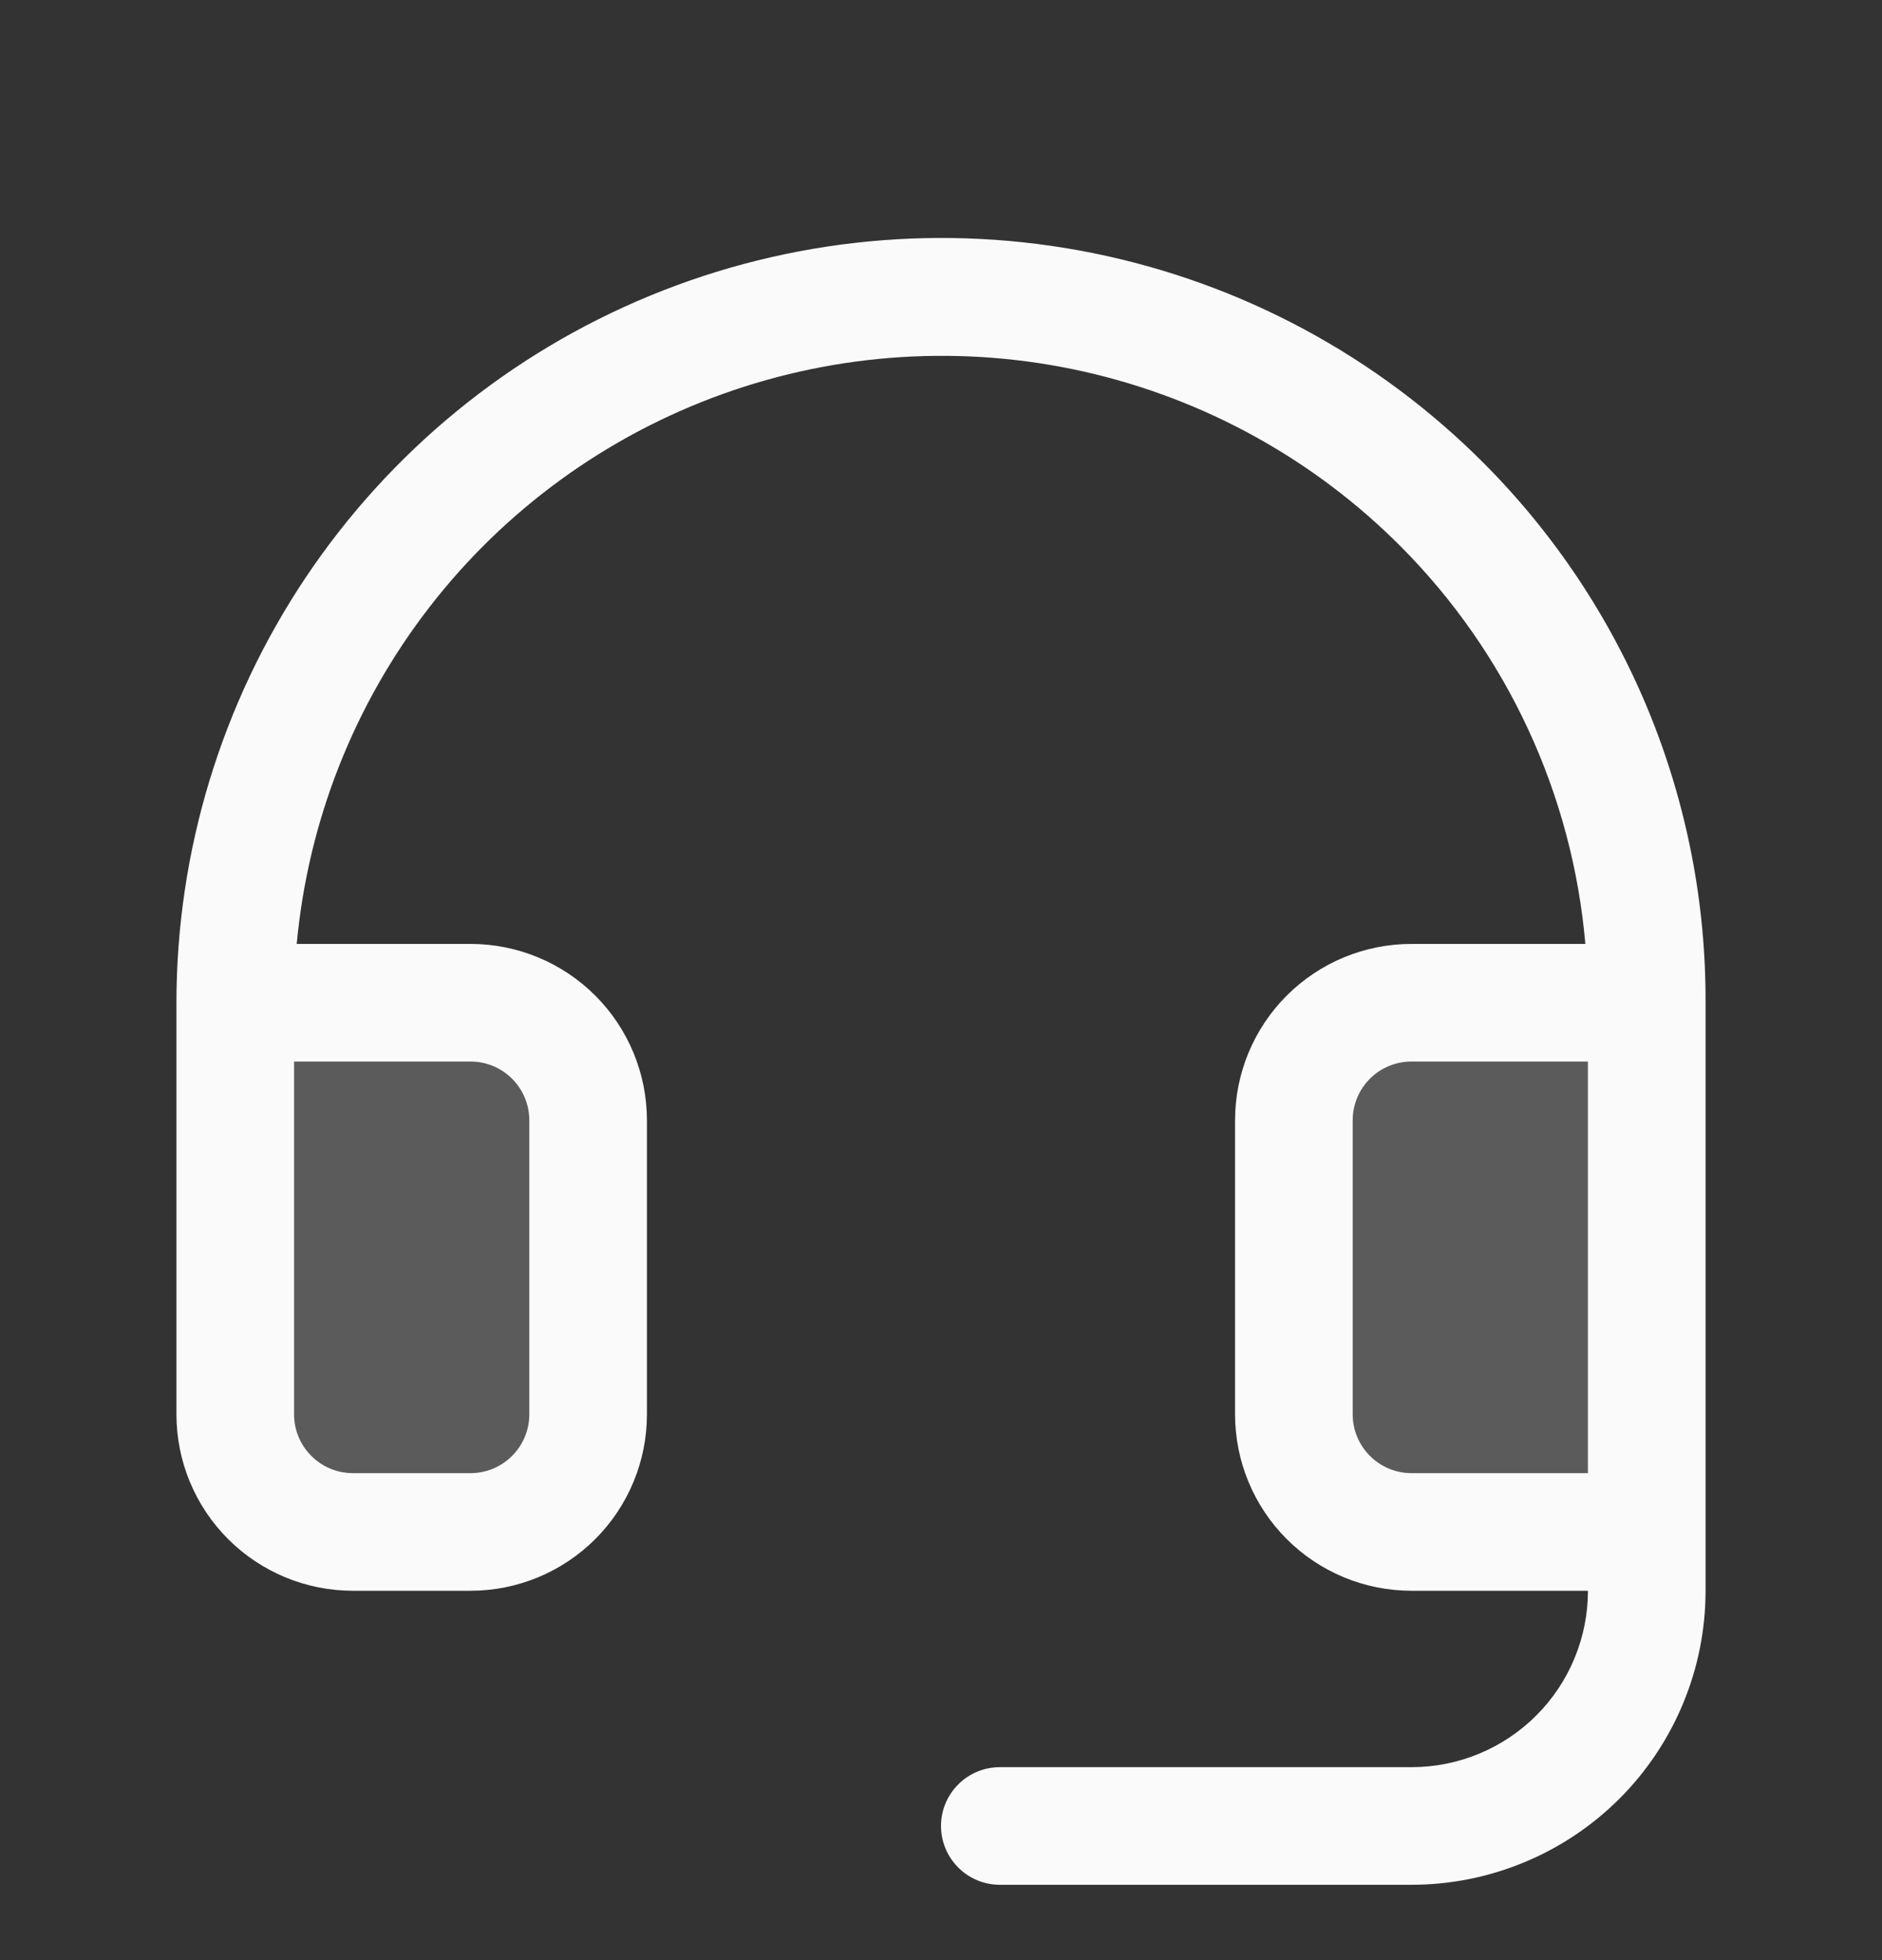
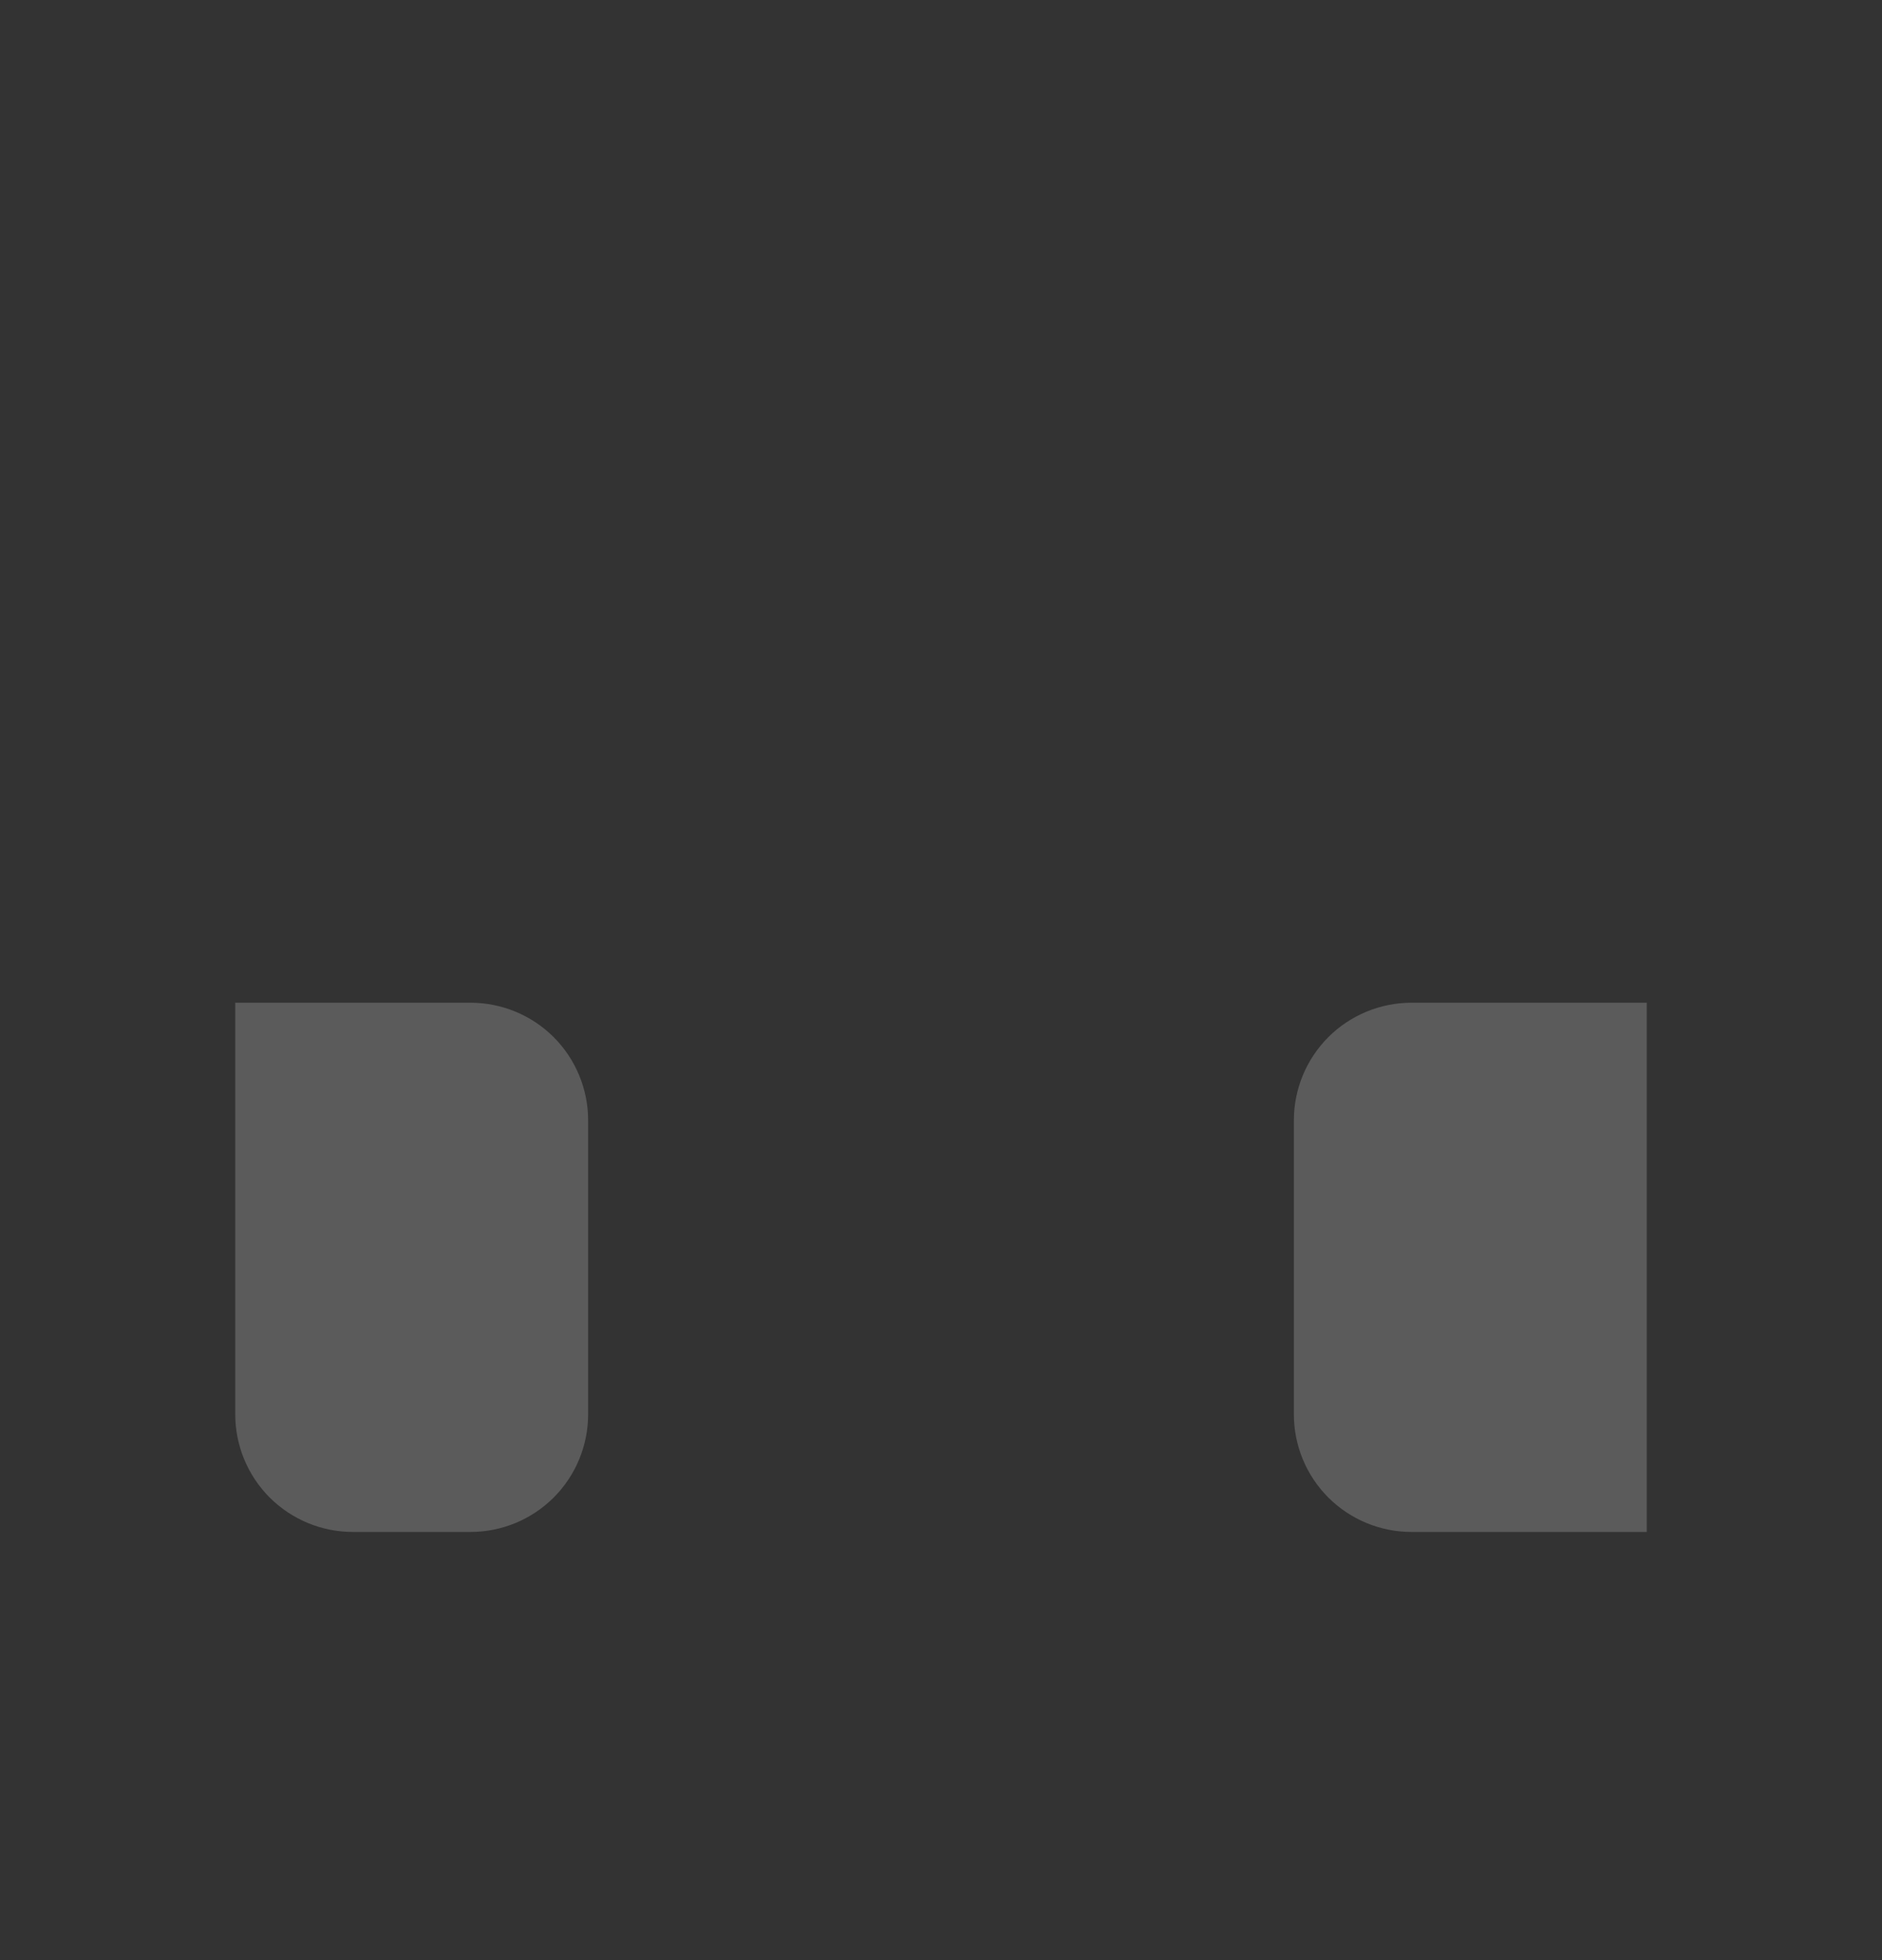
<svg xmlns="http://www.w3.org/2000/svg" fill="none" viewBox="0 0 24 25" height="25" width="24">
  <rect x="0" y="0" width="24" height="25" fill="#333333" stroke="none" />
  <path fill="#FAFAFB" d="M7.5 14.289V18.039C7.5 18.437 7.342 18.818 7.061 19.1C6.779 19.381 6.398 19.539 6 19.539H4.5C4.102 19.539 3.721 19.381 3.439 19.1C3.158 18.818 3 18.437 3 18.039V12.789H6C6.398 12.789 6.779 12.947 7.061 13.228C7.342 13.51 7.5 13.891 7.5 14.289ZM18 12.789C17.602 12.789 17.221 12.947 16.939 13.228C16.658 13.51 16.5 13.891 16.5 14.289V18.039C16.5 18.437 16.658 18.818 16.939 19.1C17.221 19.381 17.602 19.539 18 19.539H21V12.789H18Z" opacity="0.2" />
-   <path fill="#FAFAFB" d="M18.927 5.913C17.565 4.543 15.827 3.608 13.933 3.227C12.039 2.846 10.075 3.035 8.288 3.772C6.502 4.508 4.975 5.758 3.9 7.363C2.825 8.969 2.251 10.857 2.25 12.789V18.039C2.25 18.636 2.487 19.208 2.909 19.63C3.331 20.052 3.903 20.289 4.5 20.289H6C6.597 20.289 7.169 20.052 7.591 19.63C8.013 19.208 8.25 18.636 8.25 18.039V14.289C8.25 13.692 8.013 13.12 7.591 12.698C7.169 12.276 6.597 12.039 6 12.039H3.784C3.928 10.475 4.516 8.985 5.477 7.743C6.438 6.501 7.734 5.559 9.211 5.027C10.689 4.495 12.288 4.395 13.82 4.739C15.352 5.083 16.755 5.857 17.863 6.97C19.218 8.331 20.051 10.126 20.217 12.039H18C17.403 12.039 16.831 12.276 16.409 12.698C15.987 13.12 15.75 13.692 15.75 14.289V18.039C15.75 18.636 15.987 19.208 16.409 19.63C16.831 20.052 17.403 20.289 18 20.289H20.25C20.25 20.886 20.013 21.458 19.591 21.88C19.169 22.302 18.597 22.539 18 22.539H12.75C12.551 22.539 12.36 22.618 12.22 22.759C12.079 22.899 12 23.09 12 23.289C12 23.488 12.079 23.678 12.22 23.819C12.36 23.96 12.551 24.039 12.75 24.039H18C18.995 24.039 19.948 23.644 20.652 22.941C21.355 22.237 21.75 21.283 21.75 20.289V12.789C21.755 11.513 21.508 10.25 21.024 9.07C20.539 7.89 19.827 6.817 18.927 5.913ZM6 13.539C6.199 13.539 6.39 13.618 6.53 13.758C6.671 13.899 6.75 14.09 6.75 14.289V18.039C6.75 18.238 6.671 18.428 6.53 18.569C6.39 18.71 6.199 18.789 6 18.789H4.5C4.301 18.789 4.11 18.71 3.97 18.569C3.829 18.428 3.75 18.238 3.75 18.039V13.539H6ZM18 18.789C17.801 18.789 17.61 18.71 17.47 18.569C17.329 18.428 17.25 18.238 17.25 18.039V14.289C17.25 14.09 17.329 13.899 17.47 13.758C17.61 13.618 17.801 13.539 18 13.539H20.25V18.789H18Z" />
</svg>